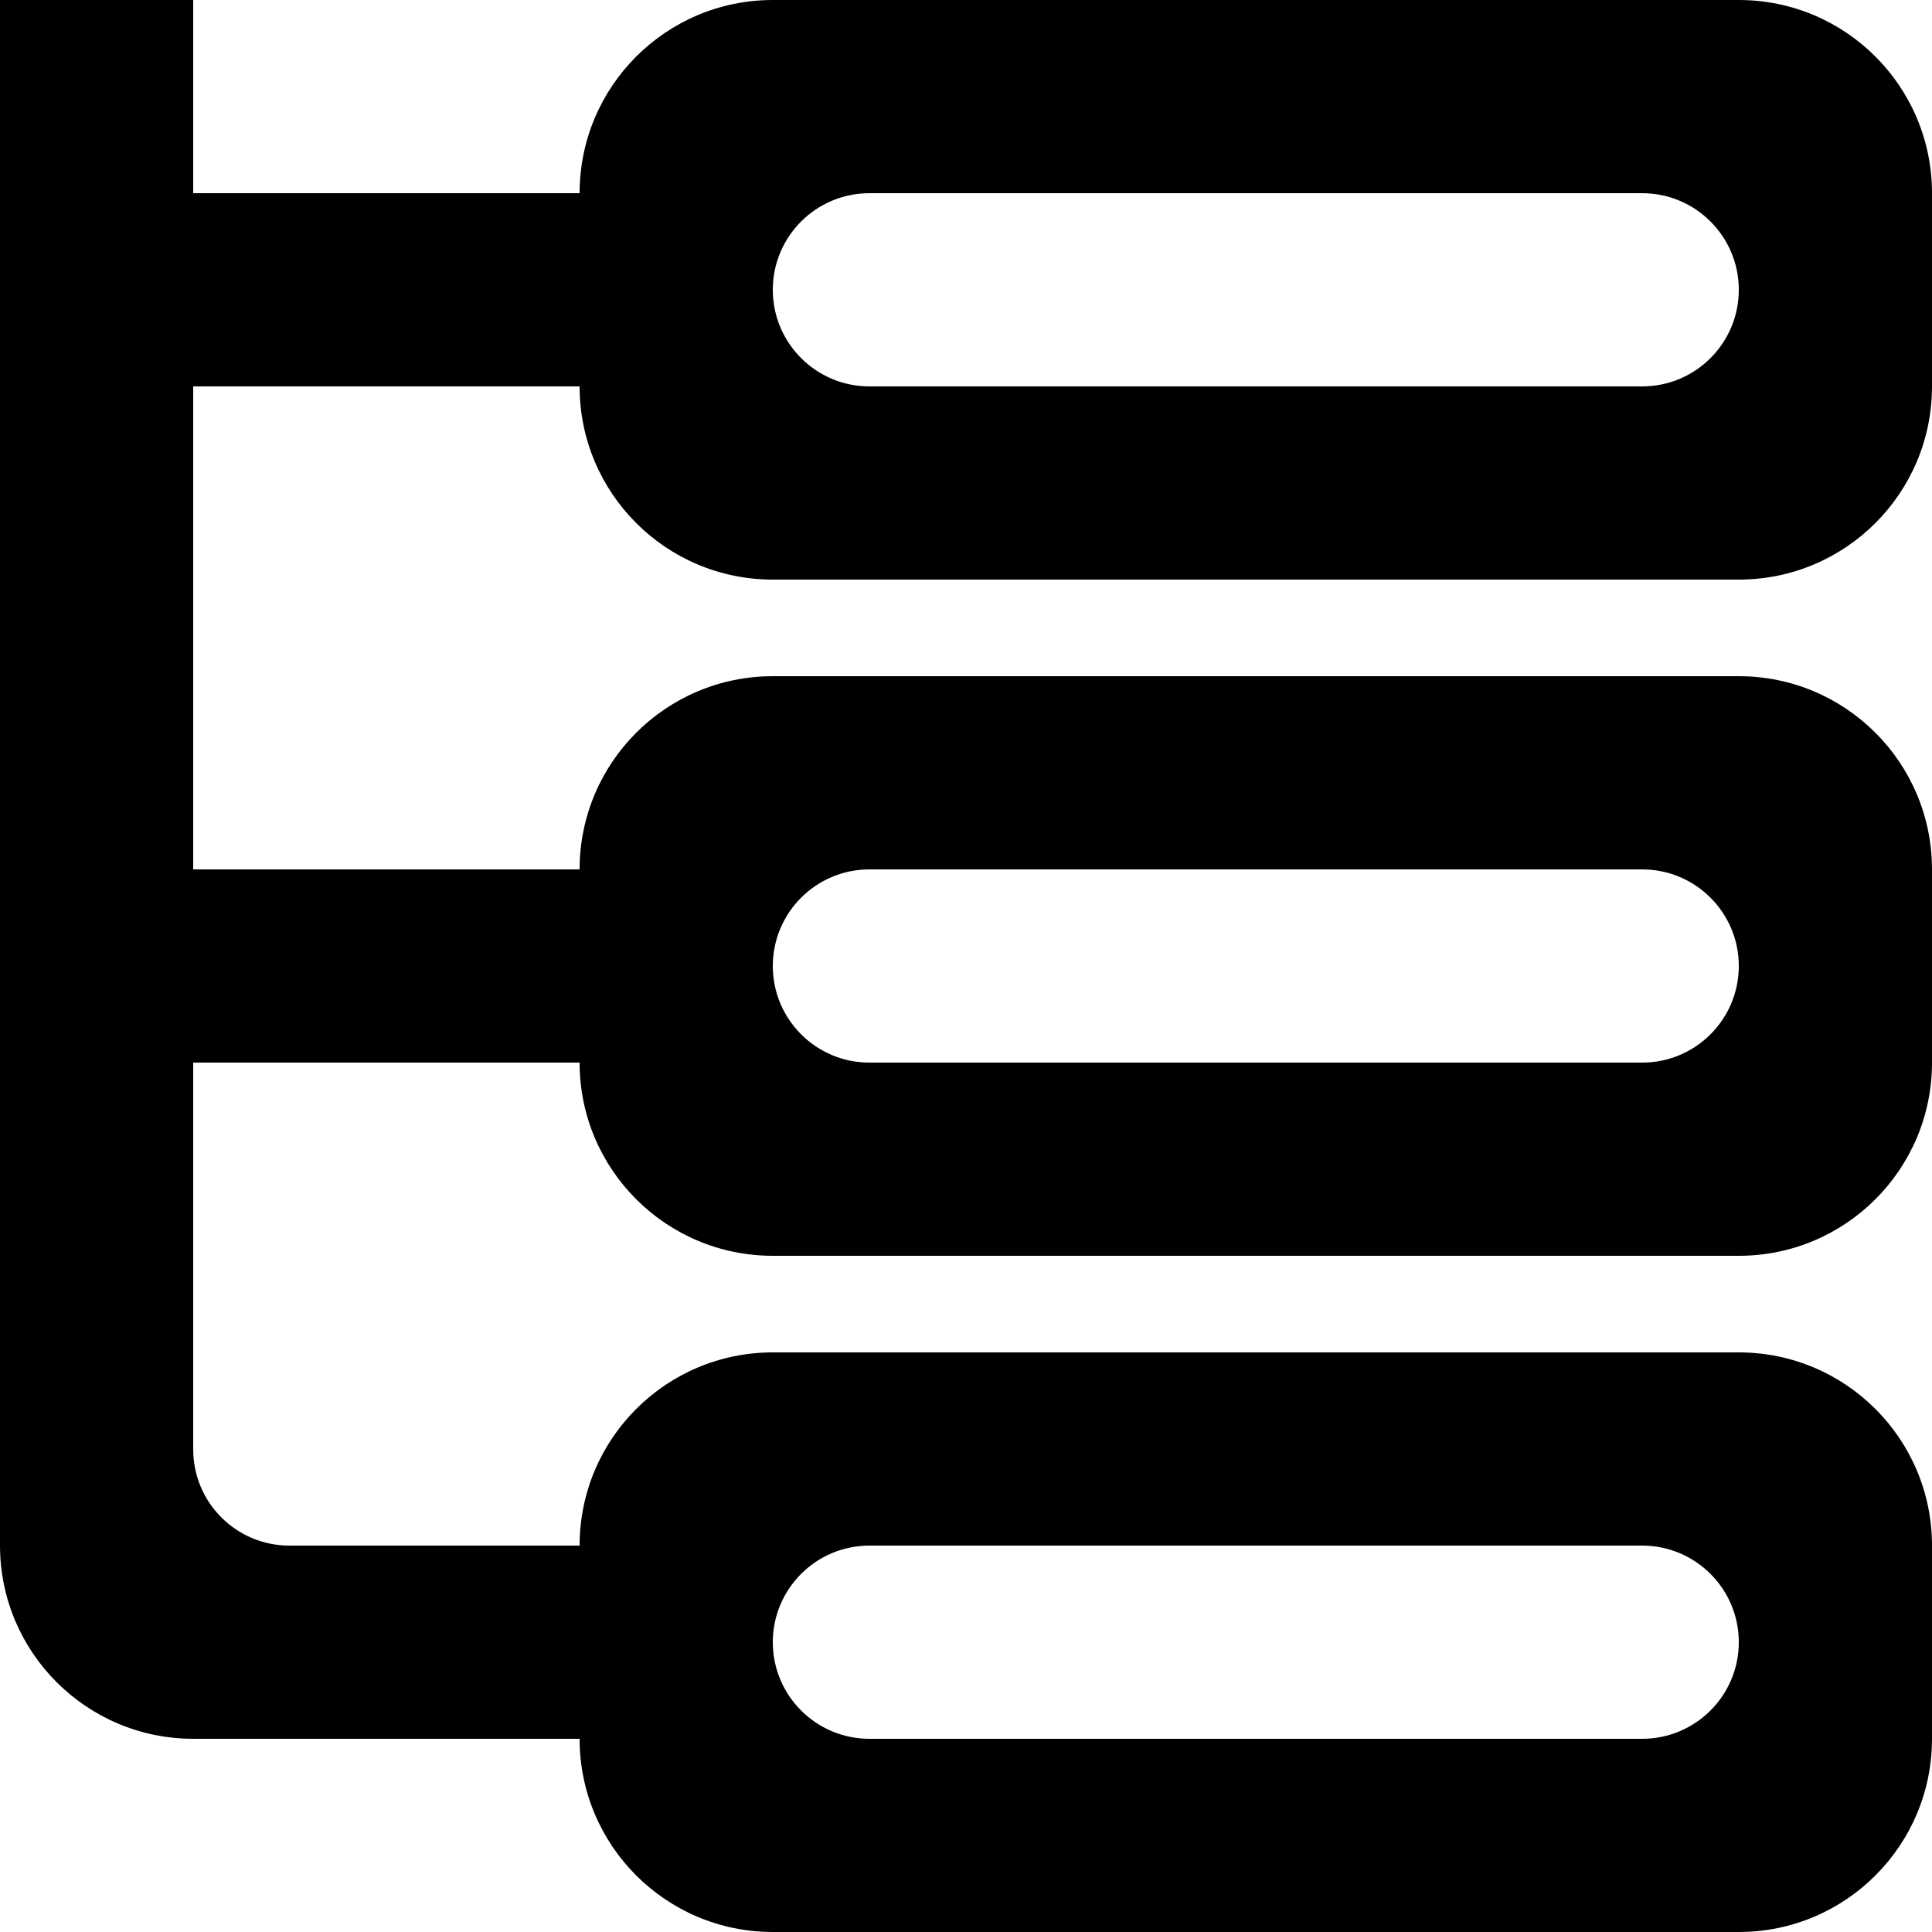
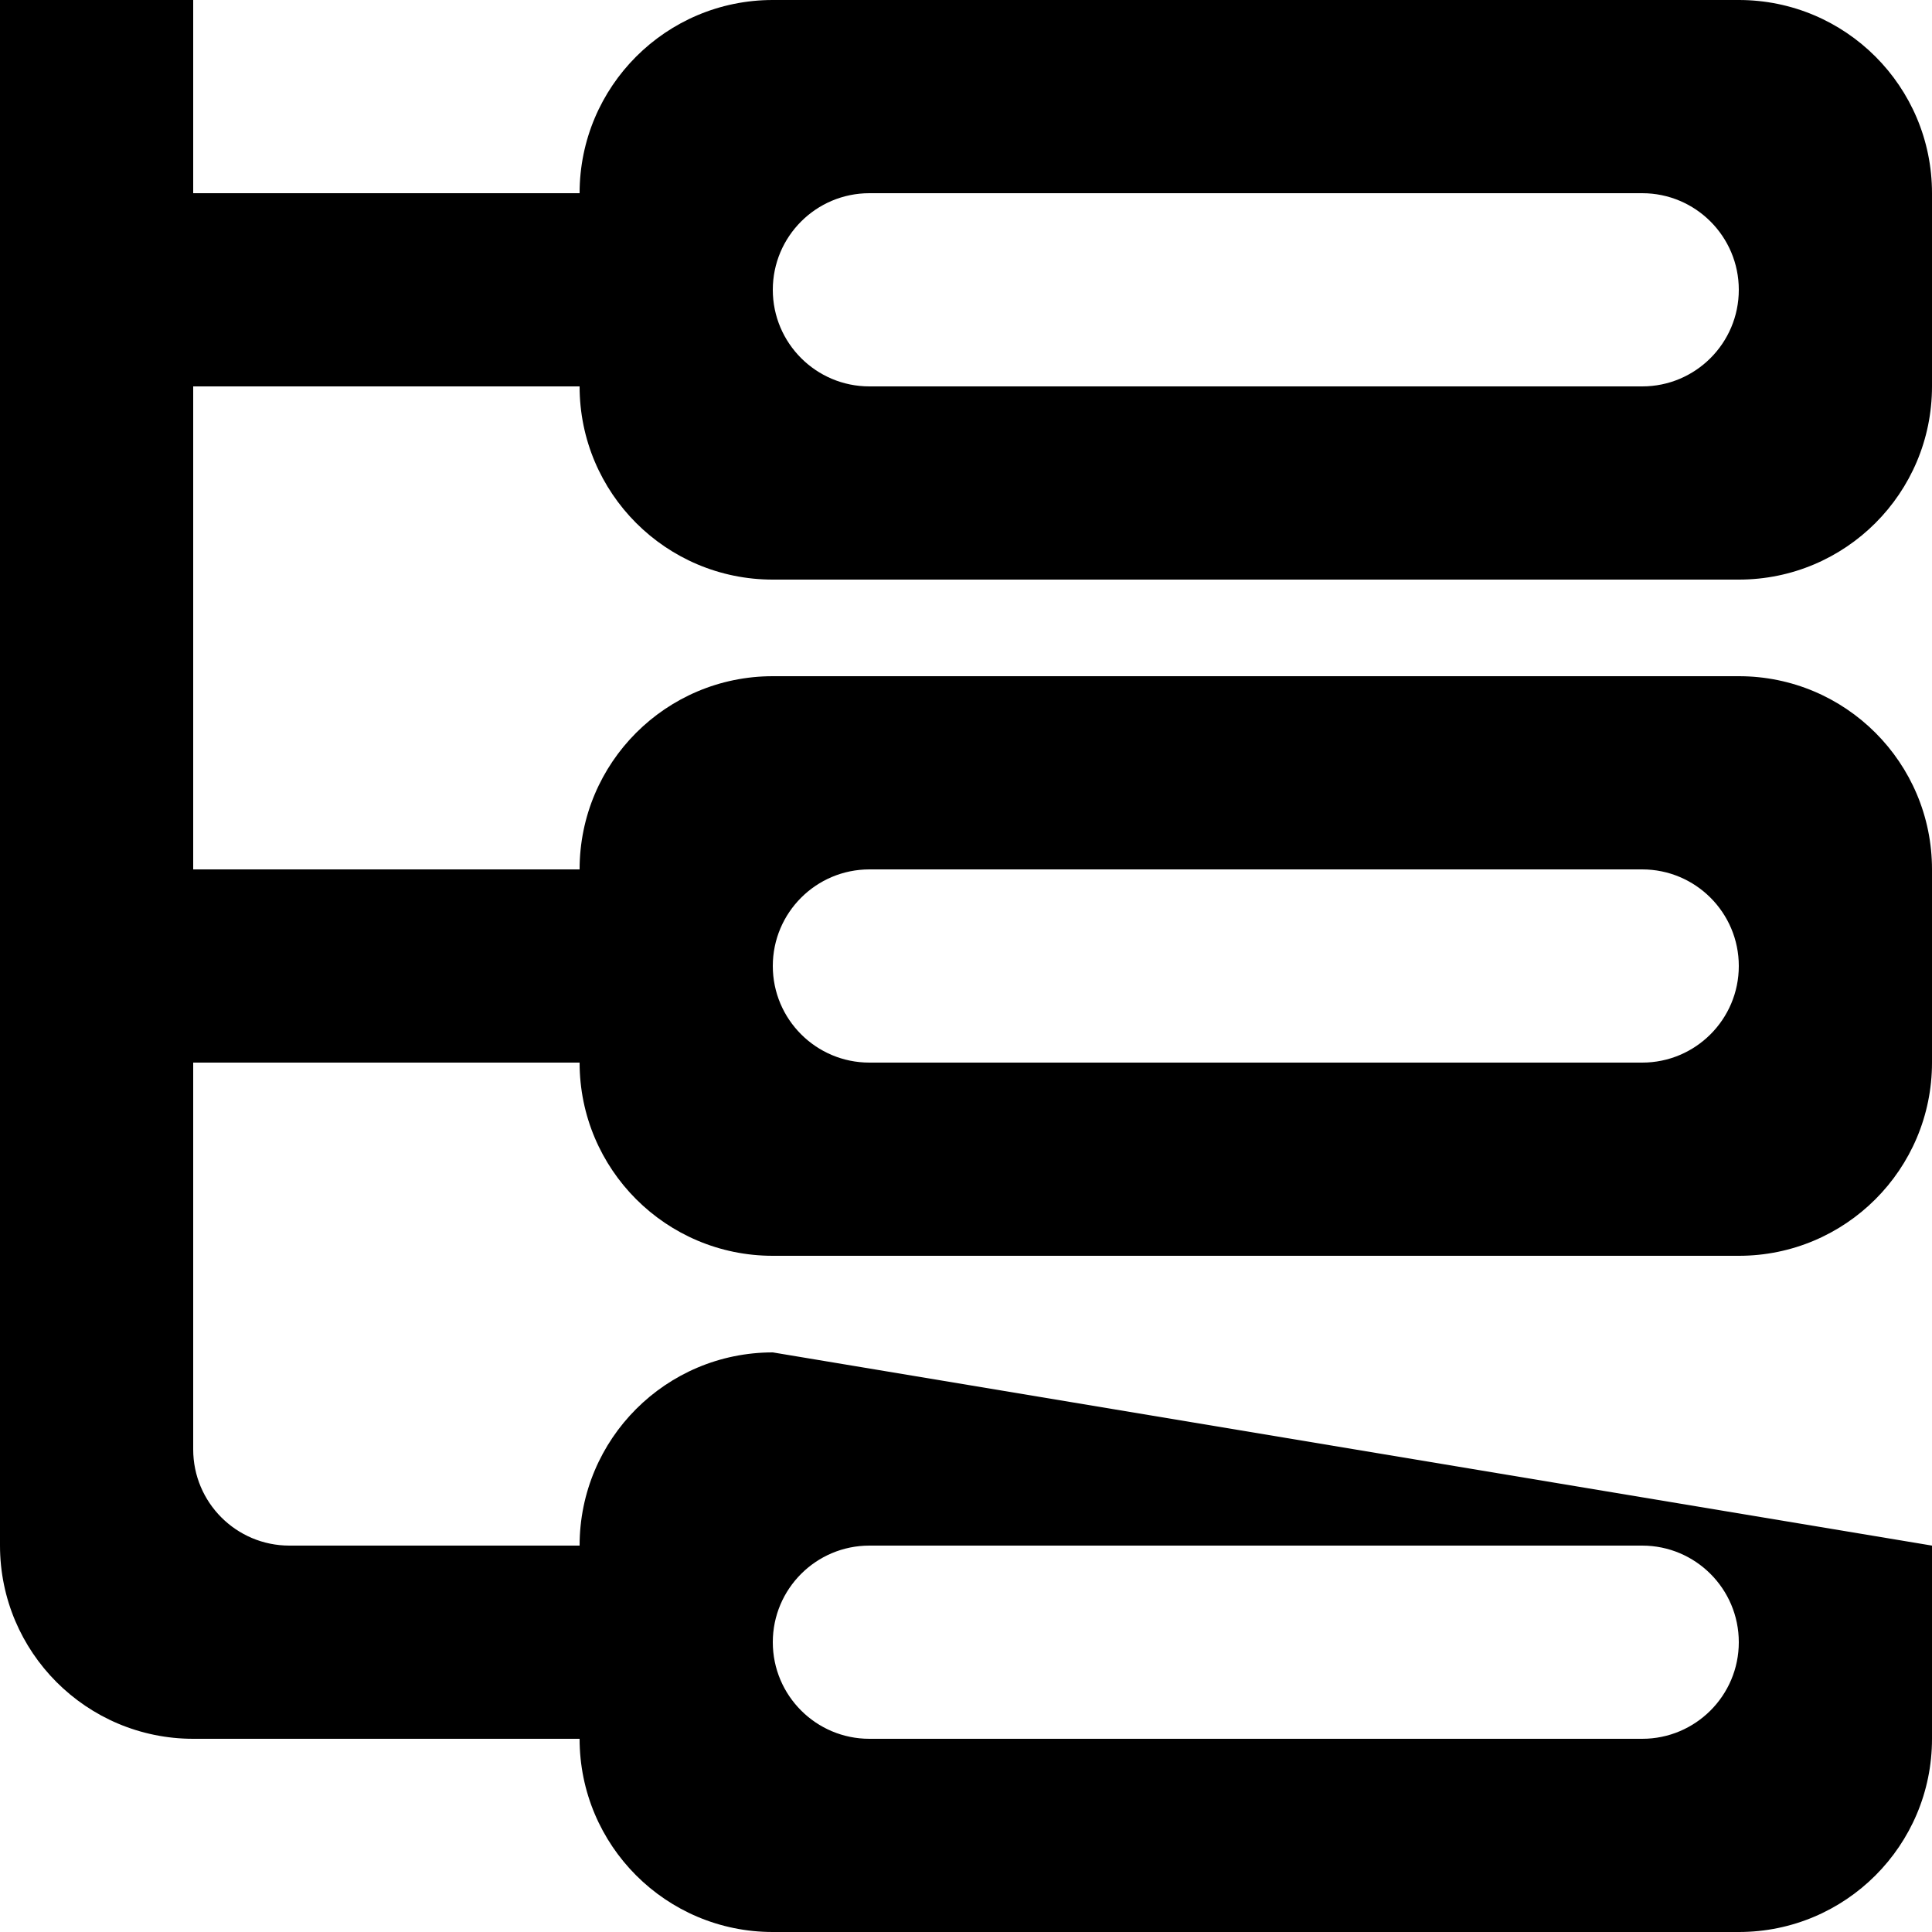
<svg xmlns="http://www.w3.org/2000/svg" width="800px" height="800px" viewBox="0 0 20 20" version="1.1">
  <title>network_3_round [#1084]</title>
  <desc>Created with Sketch.</desc>
  <defs>

</defs>
  <g id="Page-1" stroke="none" stroke-width="1" fill="none" fill-rule="evenodd">
    <g id="Dribbble-Light-Preview" transform="translate(-220, -3399)" fill="#000000">
      <g id="icons" transform="translate(56, 160)">
-         <path d="M173,3248 L181,3248 C181.552,3248 182,3248.448 182,3249 C182,3249.552 181.552,3250 181,3250 L173,3250 C172.448,3250 172,3249.552 172,3249 C172,3248.448 172.448,3248 173,3248 L173,3248 Z M173,3255 L181,3255 C181.552,3255 182,3255.448 182,3256 C182,3256.552 181.552,3257 181,3257 L173,3257 C172.448,3257 172,3256.552 172,3256 C172,3255.448 172.448,3255 173,3255 L173,3255 Z M173,3241 L181,3241 C181.552,3241 182,3241.448 182,3242 C182,3242.552 181.552,3243 181,3243 L173,3243 C172.448,3243 172,3242.552 172,3242 C172,3241.448 172.448,3241 173,3241 L173,3241 Z M170,3243 C170,3244.105 170.895,3245 172,3245 L182,3245 C183.105,3245 184,3244.105 184,3243 L184,3241 C184,3239.895 183.105,3239 182,3239 L172,3239 C170.895,3239 170,3239.895 170,3241 L166,3241 L166,3239 L164,3239 L164,3254.999 C164,3256.104 164.896,3257 166.001,3257 L166.219,3257 L170,3257 C170,3258.105 170.895,3259 172,3259 L182,3259 C183.105,3259 184,3258.105 184,3257 L184,3255 C184,3253.895 183.105,3253 182,3253 L172,3253 C170.895,3253 170,3253.895 170,3255 L166.996,3255 C166.446,3255 166,3254.554 166,3254.004 L166,3250 L170,3250 C170,3251.105 170.895,3252 172,3252 L182,3252 C183.105,3252 184,3251.105 184,3250 L184,3248 C184,3246.895 183.105,3246 182,3246 L172,3246 C170.895,3246 170,3246.895 170,3248 L166,3248 L166,3243 L170,3243 Z" id="network_3_round-[#1084]">
+         <path d="M173,3248 L181,3248 C181.552,3248 182,3248.448 182,3249 C182,3249.552 181.552,3250 181,3250 L173,3250 C172.448,3250 172,3249.552 172,3249 C172,3248.448 172.448,3248 173,3248 L173,3248 Z M173,3255 L181,3255 C181.552,3255 182,3255.448 182,3256 C182,3256.552 181.552,3257 181,3257 L173,3257 C172.448,3257 172,3256.552 172,3256 C172,3255.448 172.448,3255 173,3255 L173,3255 Z M173,3241 L181,3241 C181.552,3241 182,3241.448 182,3242 C182,3242.552 181.552,3243 181,3243 L173,3243 C172.448,3243 172,3242.552 172,3242 C172,3241.448 172.448,3241 173,3241 L173,3241 Z M170,3243 C170,3244.105 170.895,3245 172,3245 L182,3245 C183.105,3245 184,3244.105 184,3243 L184,3241 C184,3239.895 183.105,3239 182,3239 L172,3239 C170.895,3239 170,3239.895 170,3241 L166,3241 L166,3239 L164,3239 L164,3254.999 C164,3256.104 164.896,3257 166.001,3257 L166.219,3257 L170,3257 C170,3258.105 170.895,3259 172,3259 L182,3259 C183.105,3259 184,3258.105 184,3257 L184,3255 L172,3253 C170.895,3253 170,3253.895 170,3255 L166.996,3255 C166.446,3255 166,3254.554 166,3254.004 L166,3250 L170,3250 C170,3251.105 170.895,3252 172,3252 L182,3252 C183.105,3252 184,3251.105 184,3250 L184,3248 C184,3246.895 183.105,3246 182,3246 L172,3246 C170.895,3246 170,3246.895 170,3248 L166,3248 L166,3243 L170,3243 Z" id="network_3_round-[#1084]">

</path>
      </g>
    </g>
  </g>
</svg>